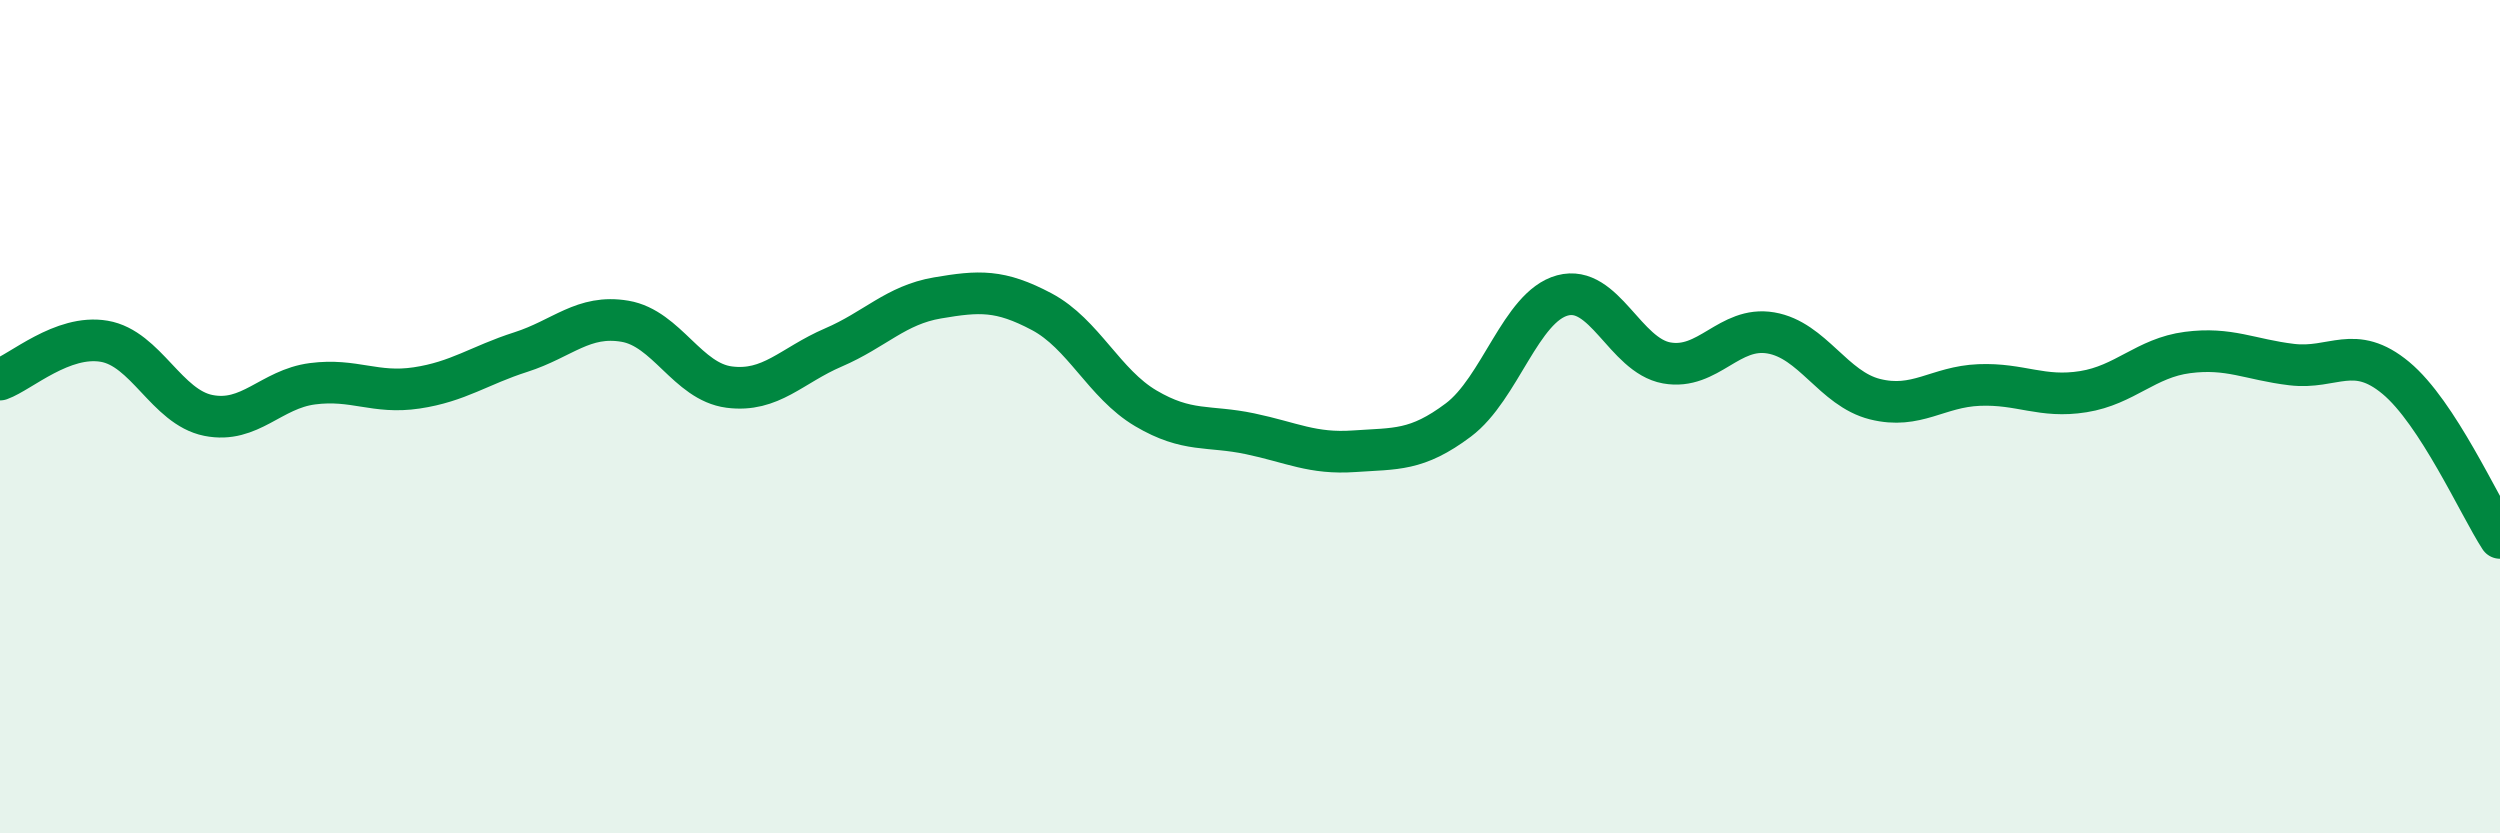
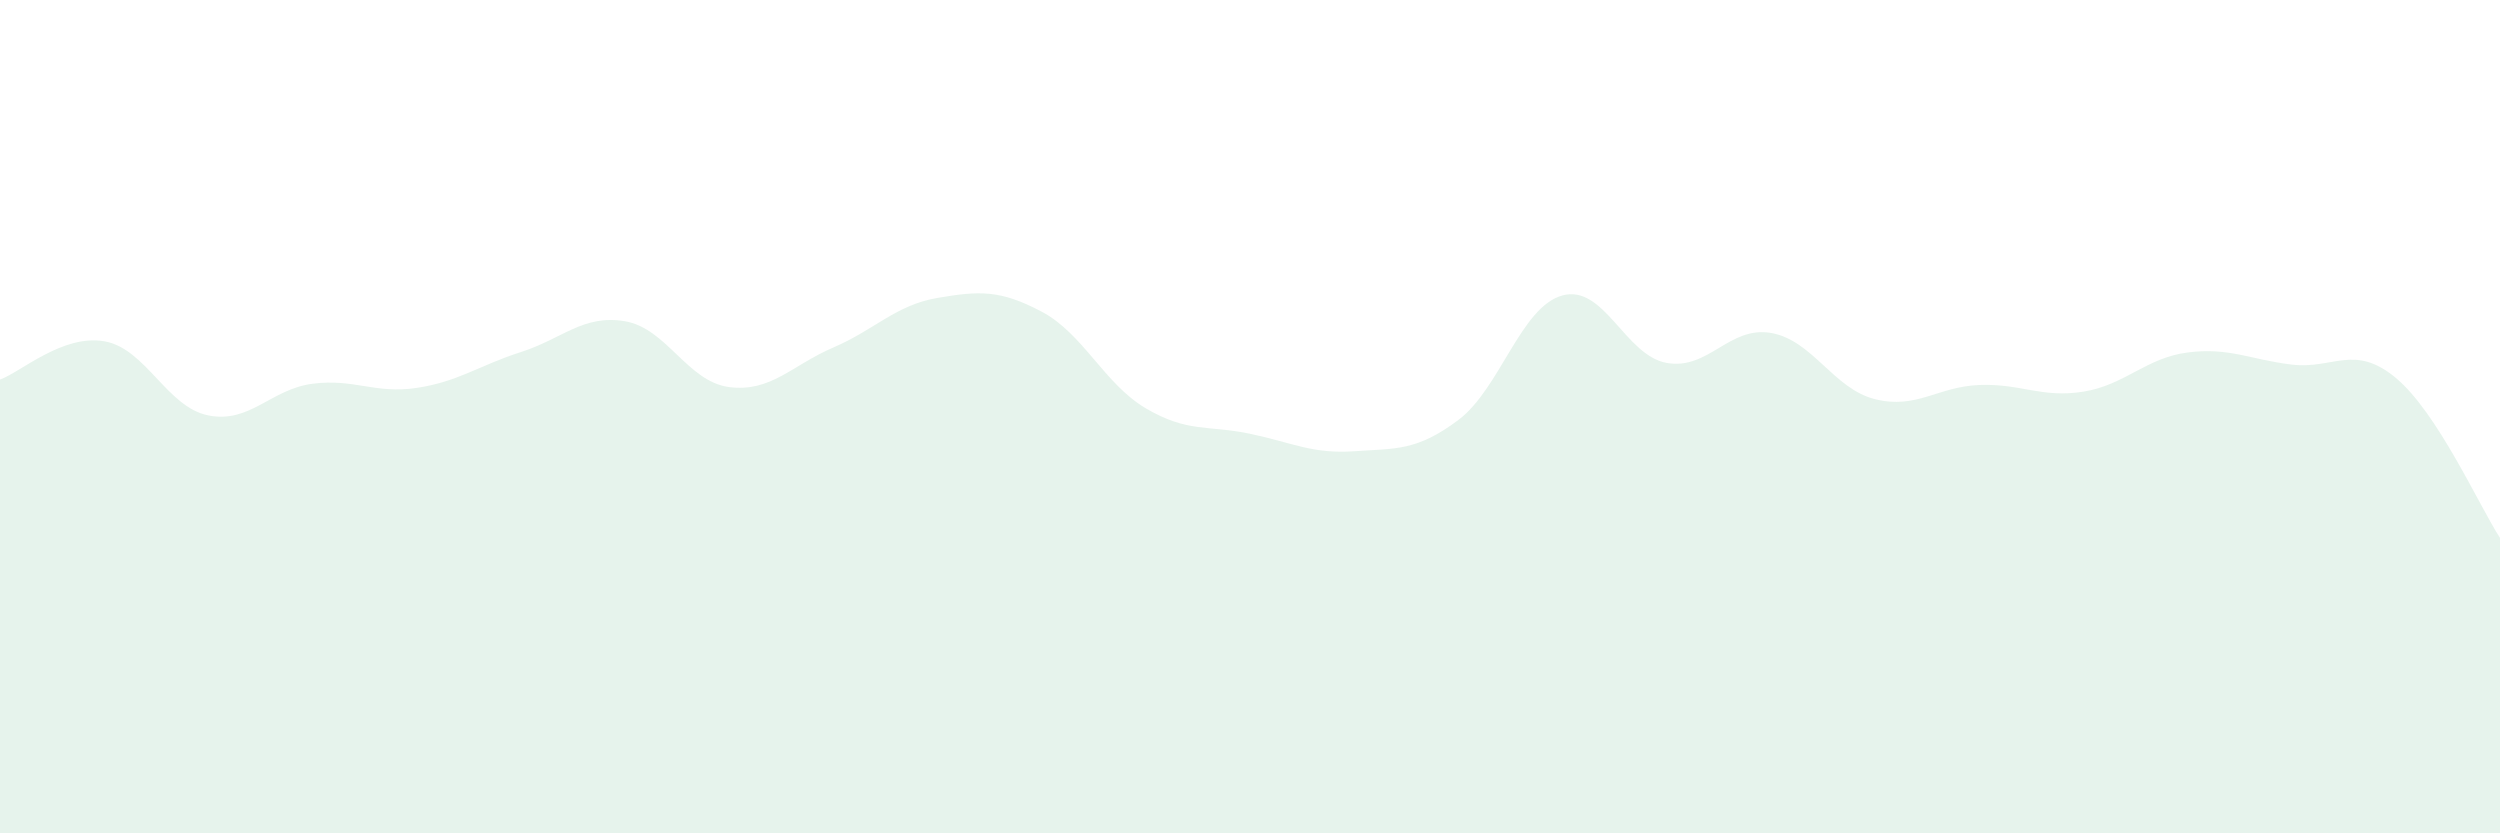
<svg xmlns="http://www.w3.org/2000/svg" width="60" height="20" viewBox="0 0 60 20">
  <path d="M 0,9.11 C 0.5,8.93 1.5,8.02 2.5,8.19 C 3.5,8.36 4,9.77 5,9.97 C 6,10.17 6.5,9.34 7.5,9.21 C 8.5,9.08 9,9.46 10,9.31 C 11,9.16 11.5,8.77 12.5,8.45 C 13.5,8.13 14,7.54 15,7.71 C 16,7.88 16.5,9.16 17.5,9.29 C 18.5,9.42 19,8.77 20,8.34 C 21,7.91 21.5,7.32 22.5,7.15 C 23.5,6.98 24,6.95 25,7.48 C 26,8.01 26.5,9.21 27.5,9.8 C 28.5,10.39 29,10.2 30,10.41 C 31,10.62 31.5,10.9 32.5,10.83 C 33.5,10.76 34,10.83 35,10.08 C 36,9.33 36.5,7.36 37.5,7.09 C 38.5,6.82 39,8.53 40,8.71 C 41,8.89 41.5,7.82 42.5,7.99 C 43.5,8.16 44,9.33 45,9.58 C 46,9.83 46.5,9.28 47.5,9.24 C 48.5,9.2 49,9.56 50,9.4 C 51,9.24 51.5,8.59 52.5,8.46 C 53.5,8.33 54,8.63 55,8.75 C 56,8.87 56.5,8.24 57.5,9.07 C 58.5,9.9 59.5,12.14 60,12.91L60 20L0 20Z" fill="#008740" opacity="0.1" stroke-linecap="round" stroke-linejoin="round" />
-   <path d="M 0,9.11 C 0.5,8.93 1.5,8.02 2.5,8.19 C 3.5,8.36 4,9.77 5,9.97 C 6,10.17 6.5,9.34 7.5,9.21 C 8.5,9.08 9,9.46 10,9.31 C 11,9.16 11.5,8.77 12.5,8.45 C 13.5,8.13 14,7.54 15,7.71 C 16,7.88 16.5,9.16 17.5,9.29 C 18.5,9.42 19,8.77 20,8.34 C 21,7.91 21.5,7.32 22.5,7.15 C 23.5,6.98 24,6.95 25,7.48 C 26,8.01 26.5,9.21 27.5,9.8 C 28.5,10.39 29,10.2 30,10.41 C 31,10.62 31.5,10.9 32.5,10.83 C 33.5,10.76 34,10.83 35,10.08 C 36,9.33 36.5,7.36 37.5,7.09 C 38.5,6.82 39,8.53 40,8.71 C 41,8.89 41.5,7.82 42.5,7.99 C 43.5,8.16 44,9.33 45,9.58 C 46,9.83 46.5,9.28 47.5,9.24 C 48.5,9.2 49,9.56 50,9.4 C 51,9.24 51.5,8.59 52.5,8.46 C 53.5,8.33 54,8.63 55,8.75 C 56,8.87 56.5,8.24 57.5,9.07 C 58.5,9.9 59.5,12.14 60,12.91" stroke="#008740" stroke-width="1" fill="none" stroke-linecap="round" stroke-linejoin="round" />
</svg>